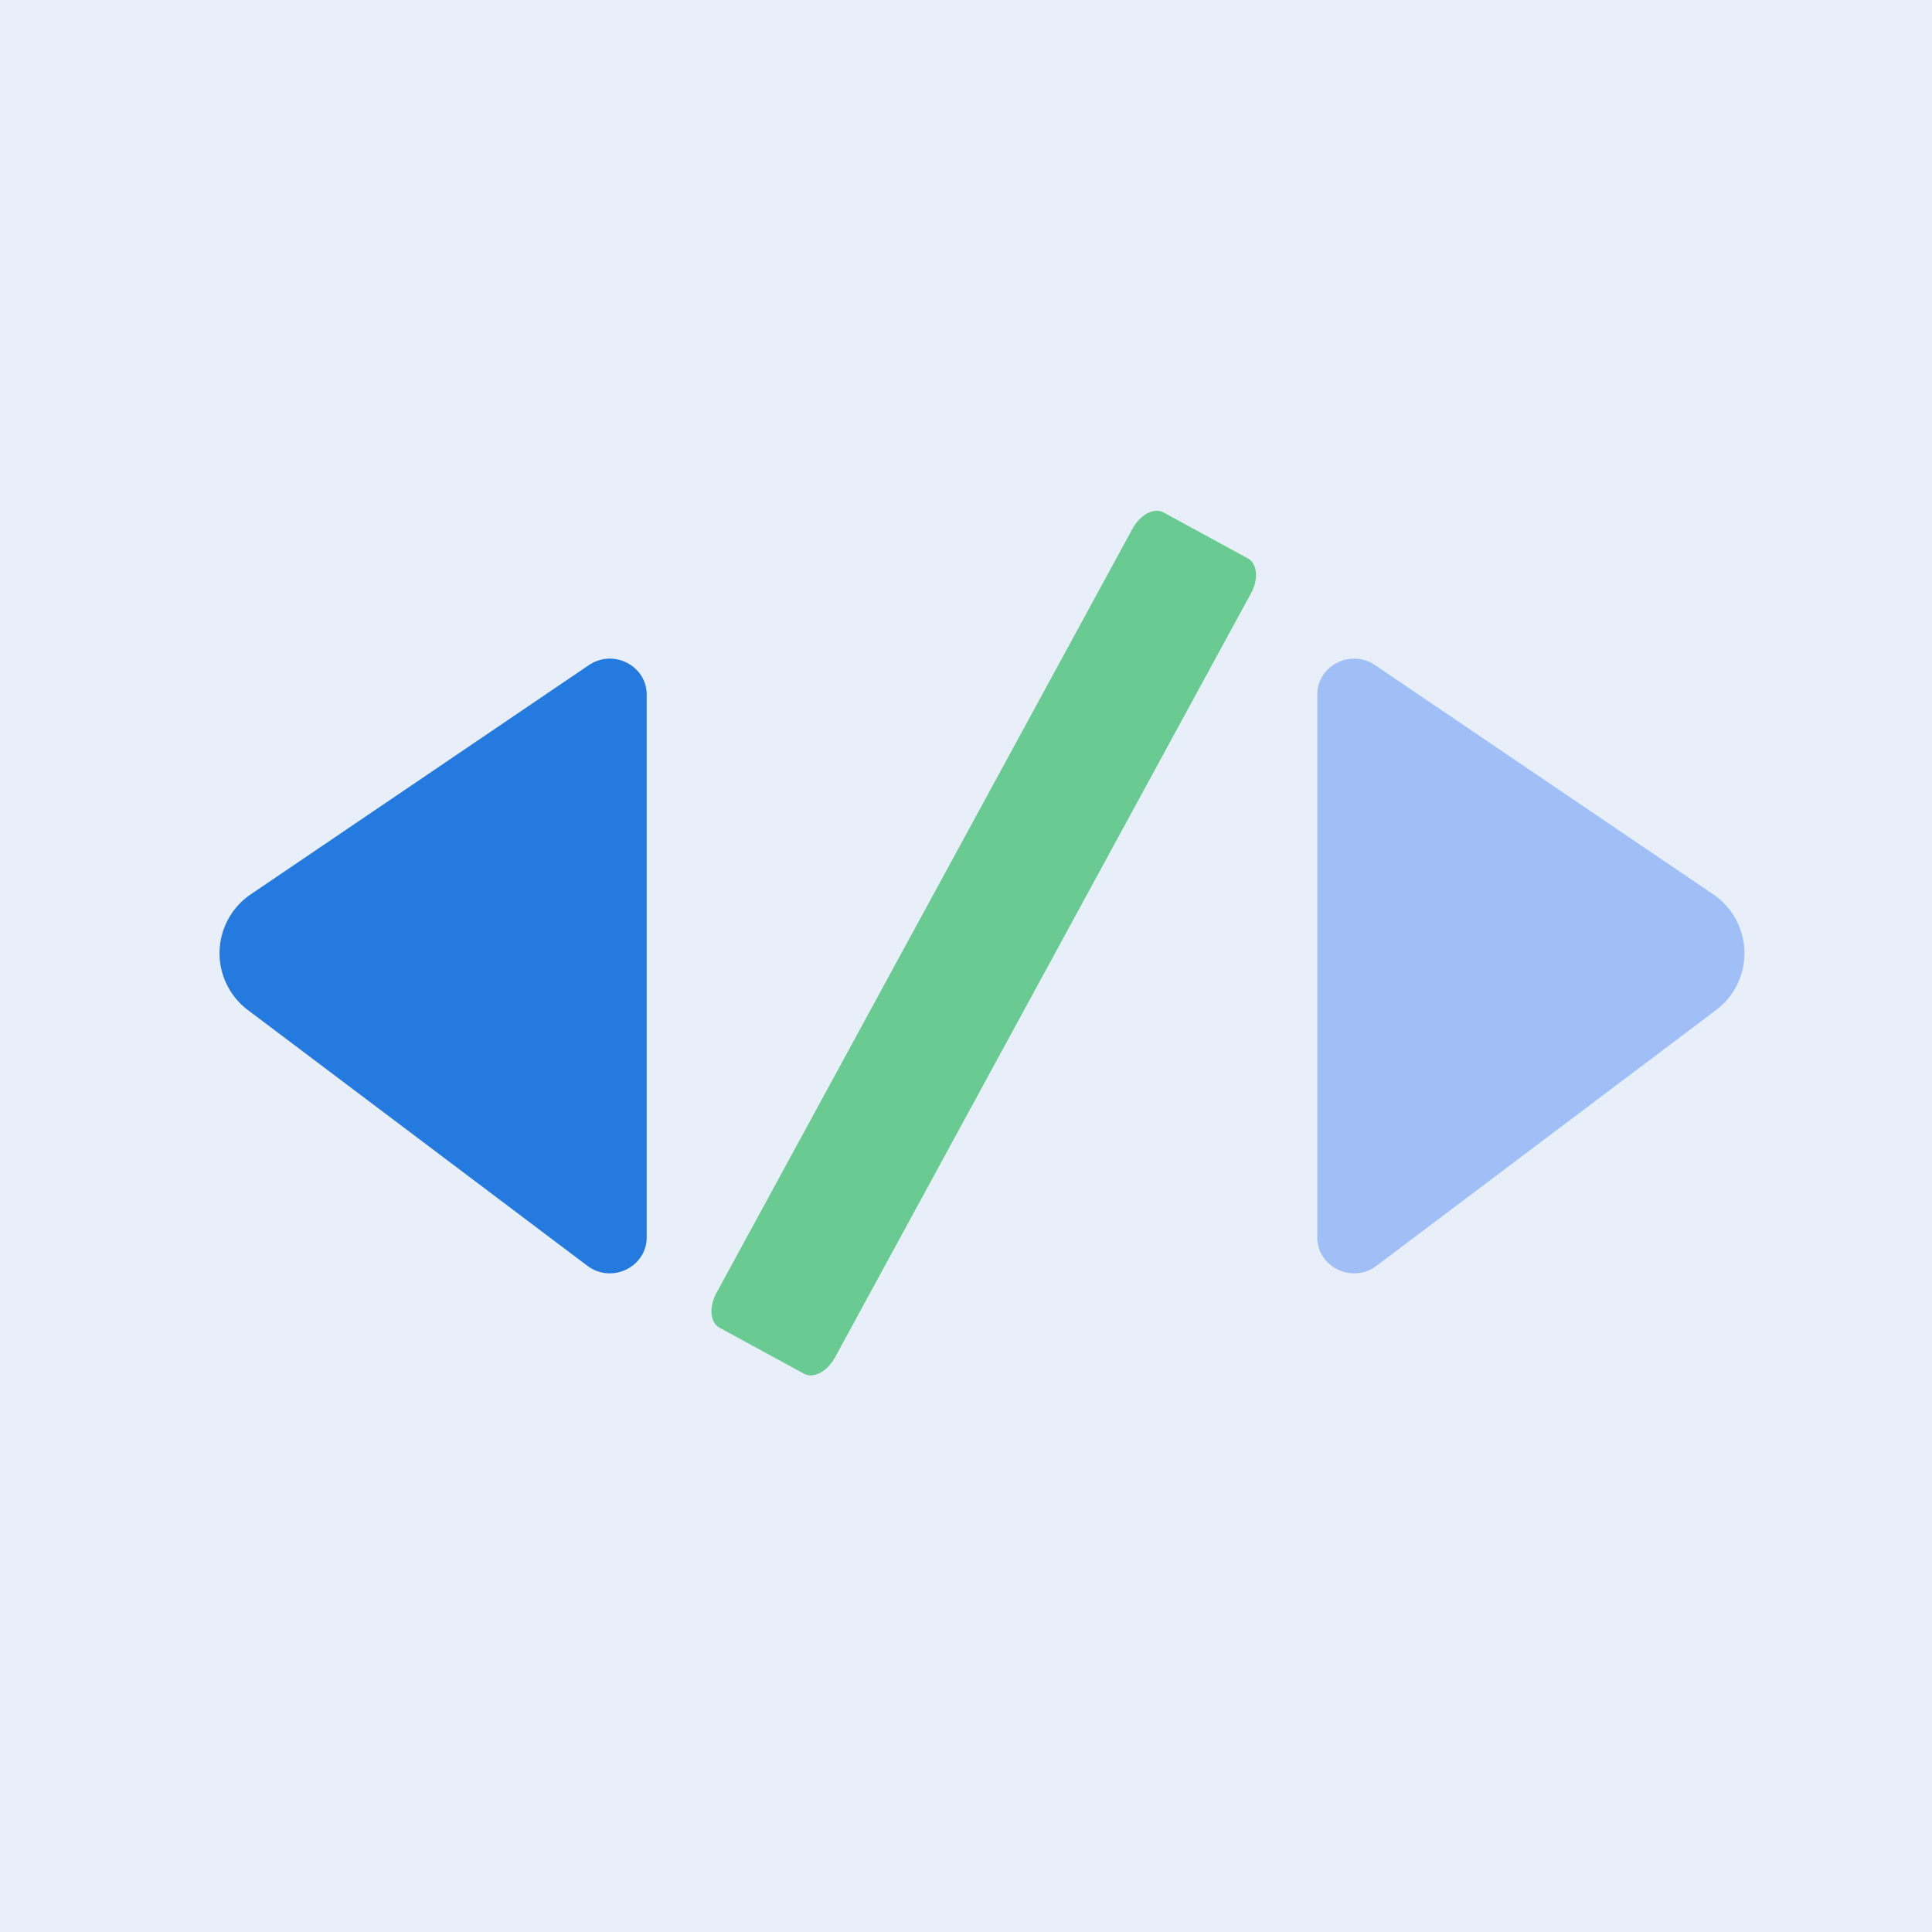
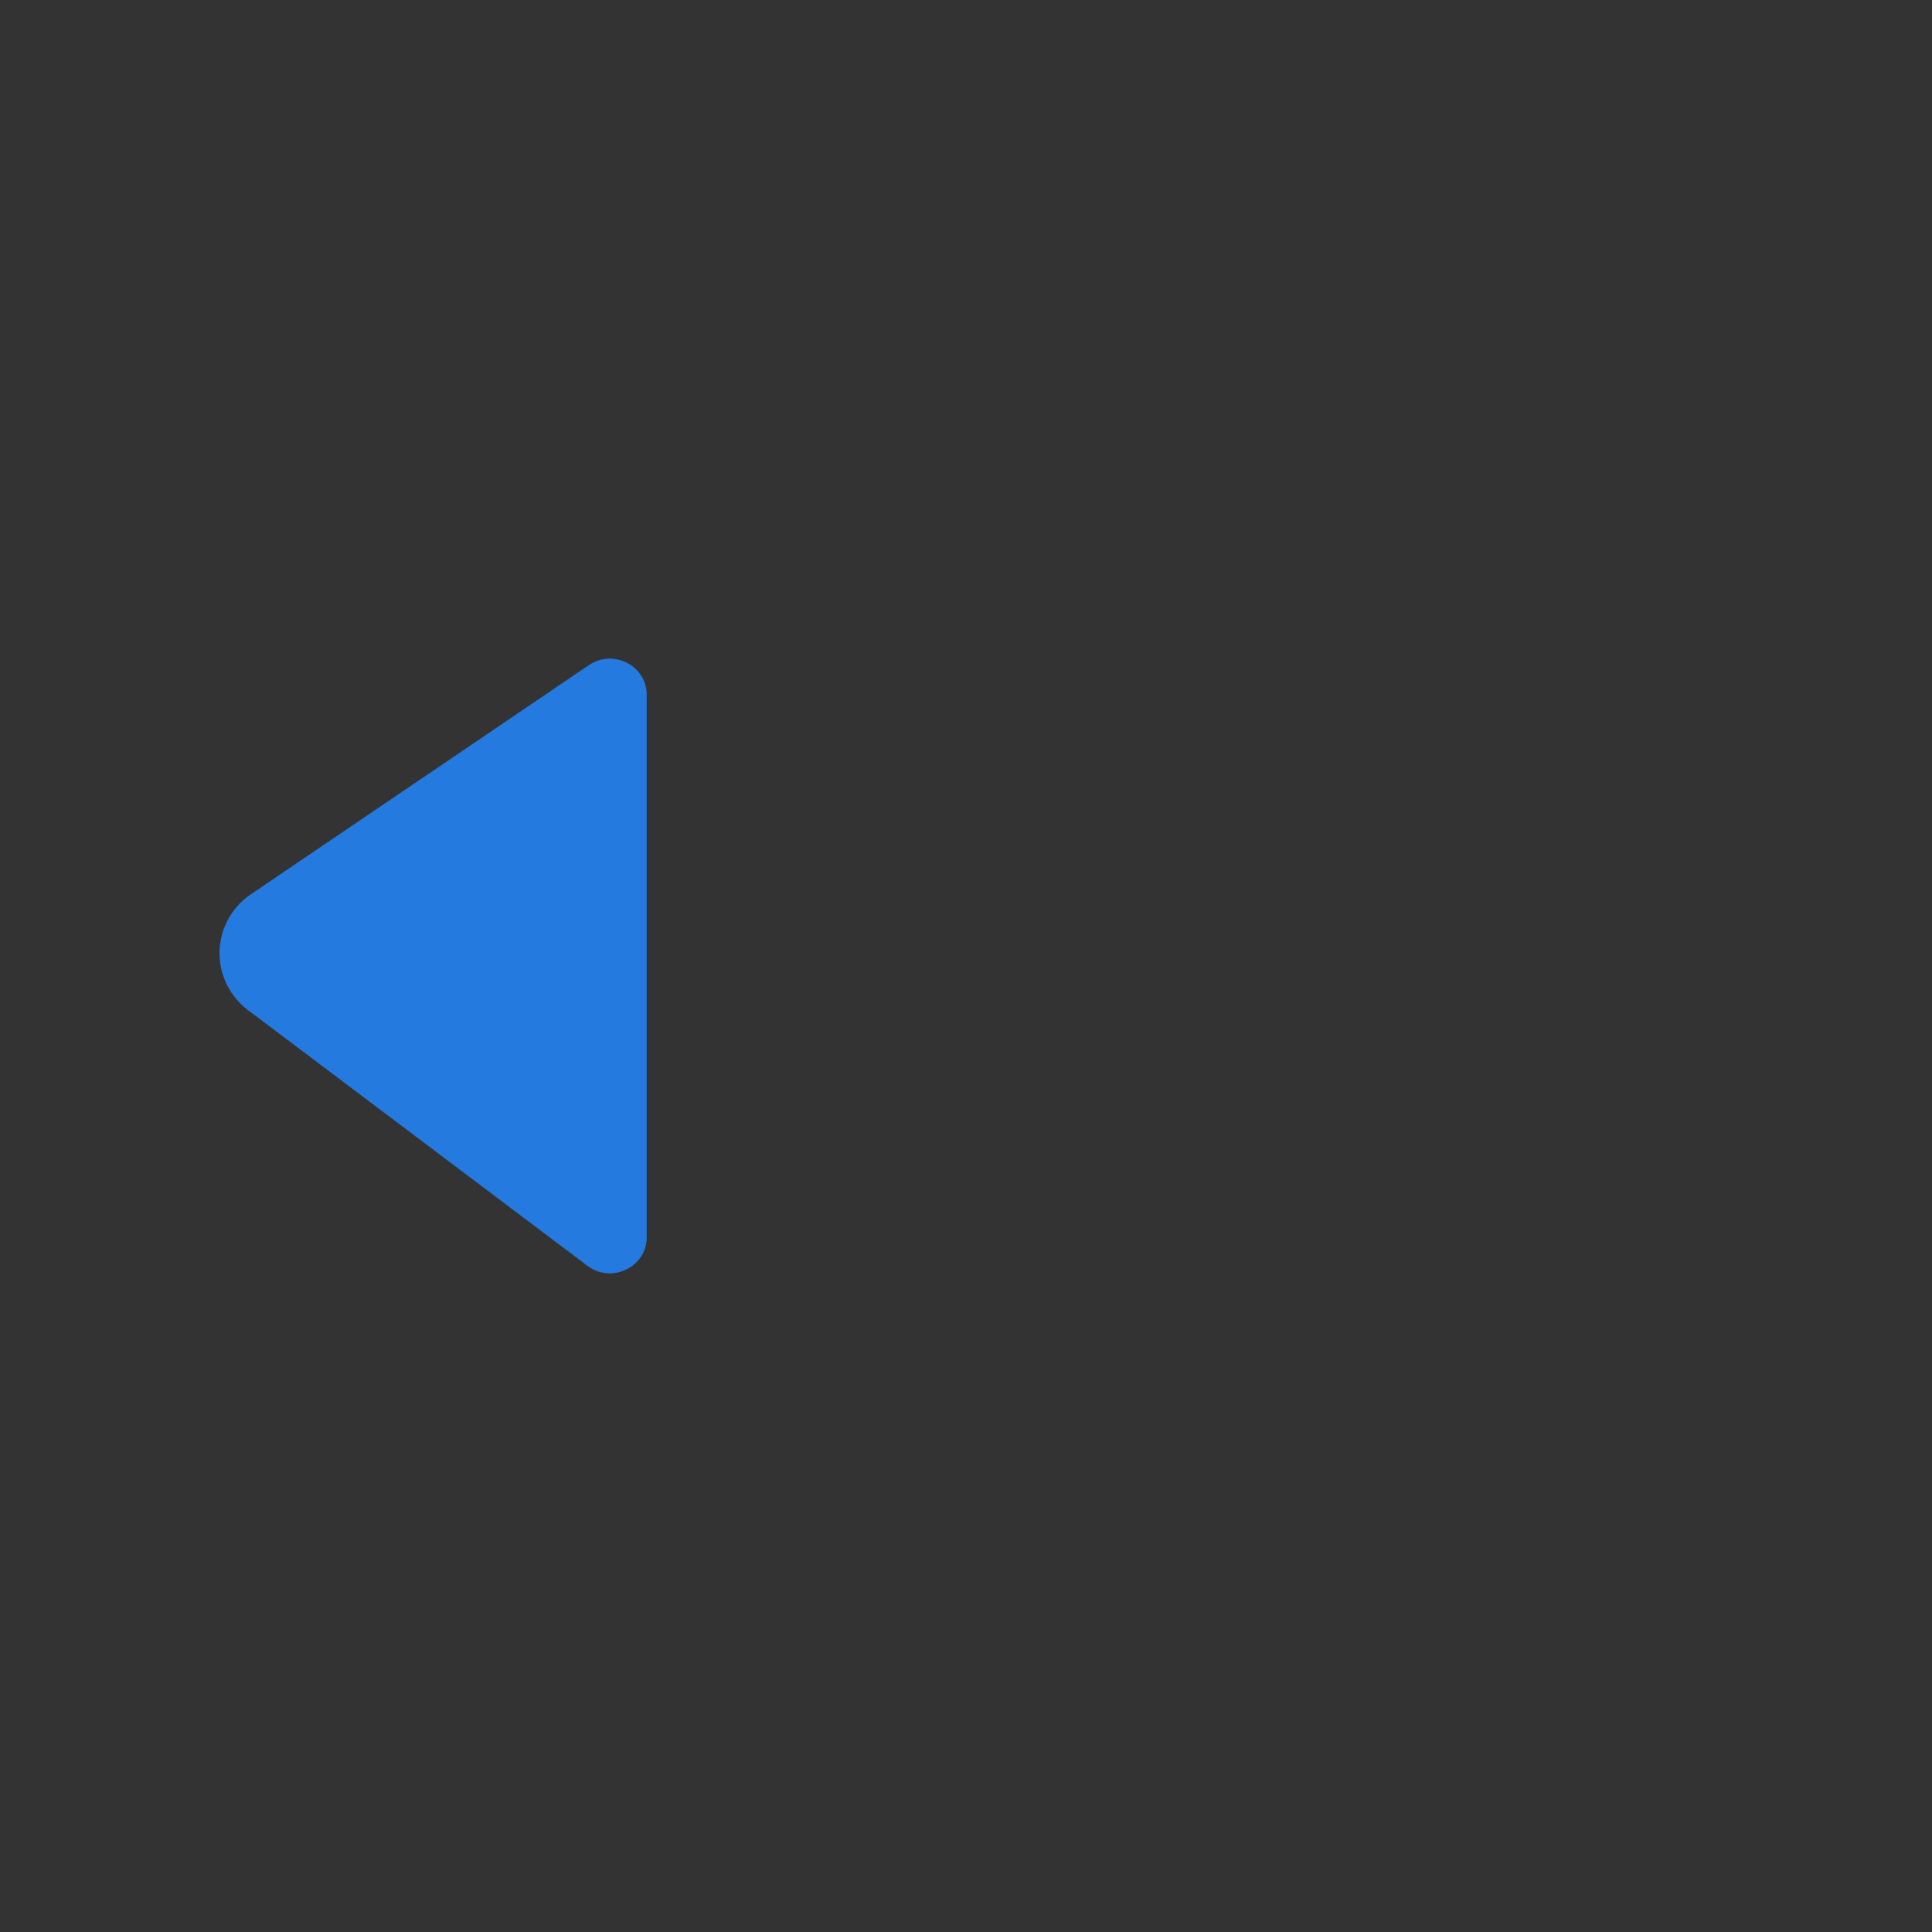
<svg xmlns="http://www.w3.org/2000/svg" t="1756397218393" class="icon" viewBox="0 0 1024 1024" version="1.1" p-id="24373" width="200" height="200">
  <rect x="0" y="0" width="1024" height="1024" fill="#333333" stroke="none" />
-   <path d="M0 0m0 0l1024 0q0 0 0 0l0 1024q0 0 0 0l-1024 0q0 0 0 0l0-1024q0 0 0 0Z" fill="#E8EFF8" p-id="24374" />
  <path d="M312.157 352.512c12.94-8.751 30.604 0.303 30.604 15.709v287.558c0 15.825-18.572 24.785-31.418 15.127L131.607 535.505a37.702 37.702 0 0 1 1.583-61.673l178.967-121.321z" fill="#247ADE" p-id="24375" />
-   <path d="M728.785 352.512c-12.94-8.751-30.604 0.303-30.604 15.709v287.558c0 15.825 18.572 24.785 31.395 15.127l179.782-135.401a37.702 37.702 0 0 0-1.583-61.673l-178.991-121.321z" fill="#A0BFF7" p-id="24376" />
-   <path d="M426.193 728.134c4.957 2.676 12.265-1.164 16.337-8.611l220.556-405.132c4.073-7.447 3.328-15.709-1.629-18.385l-44.847-24.436c-4.957-2.7-12.265 1.164-16.337 8.611l-220.556 405.132c-4.073 7.447-3.328 15.686 1.629 18.385l44.847 24.436z" fill="#69CB91" p-id="24377" />
</svg>